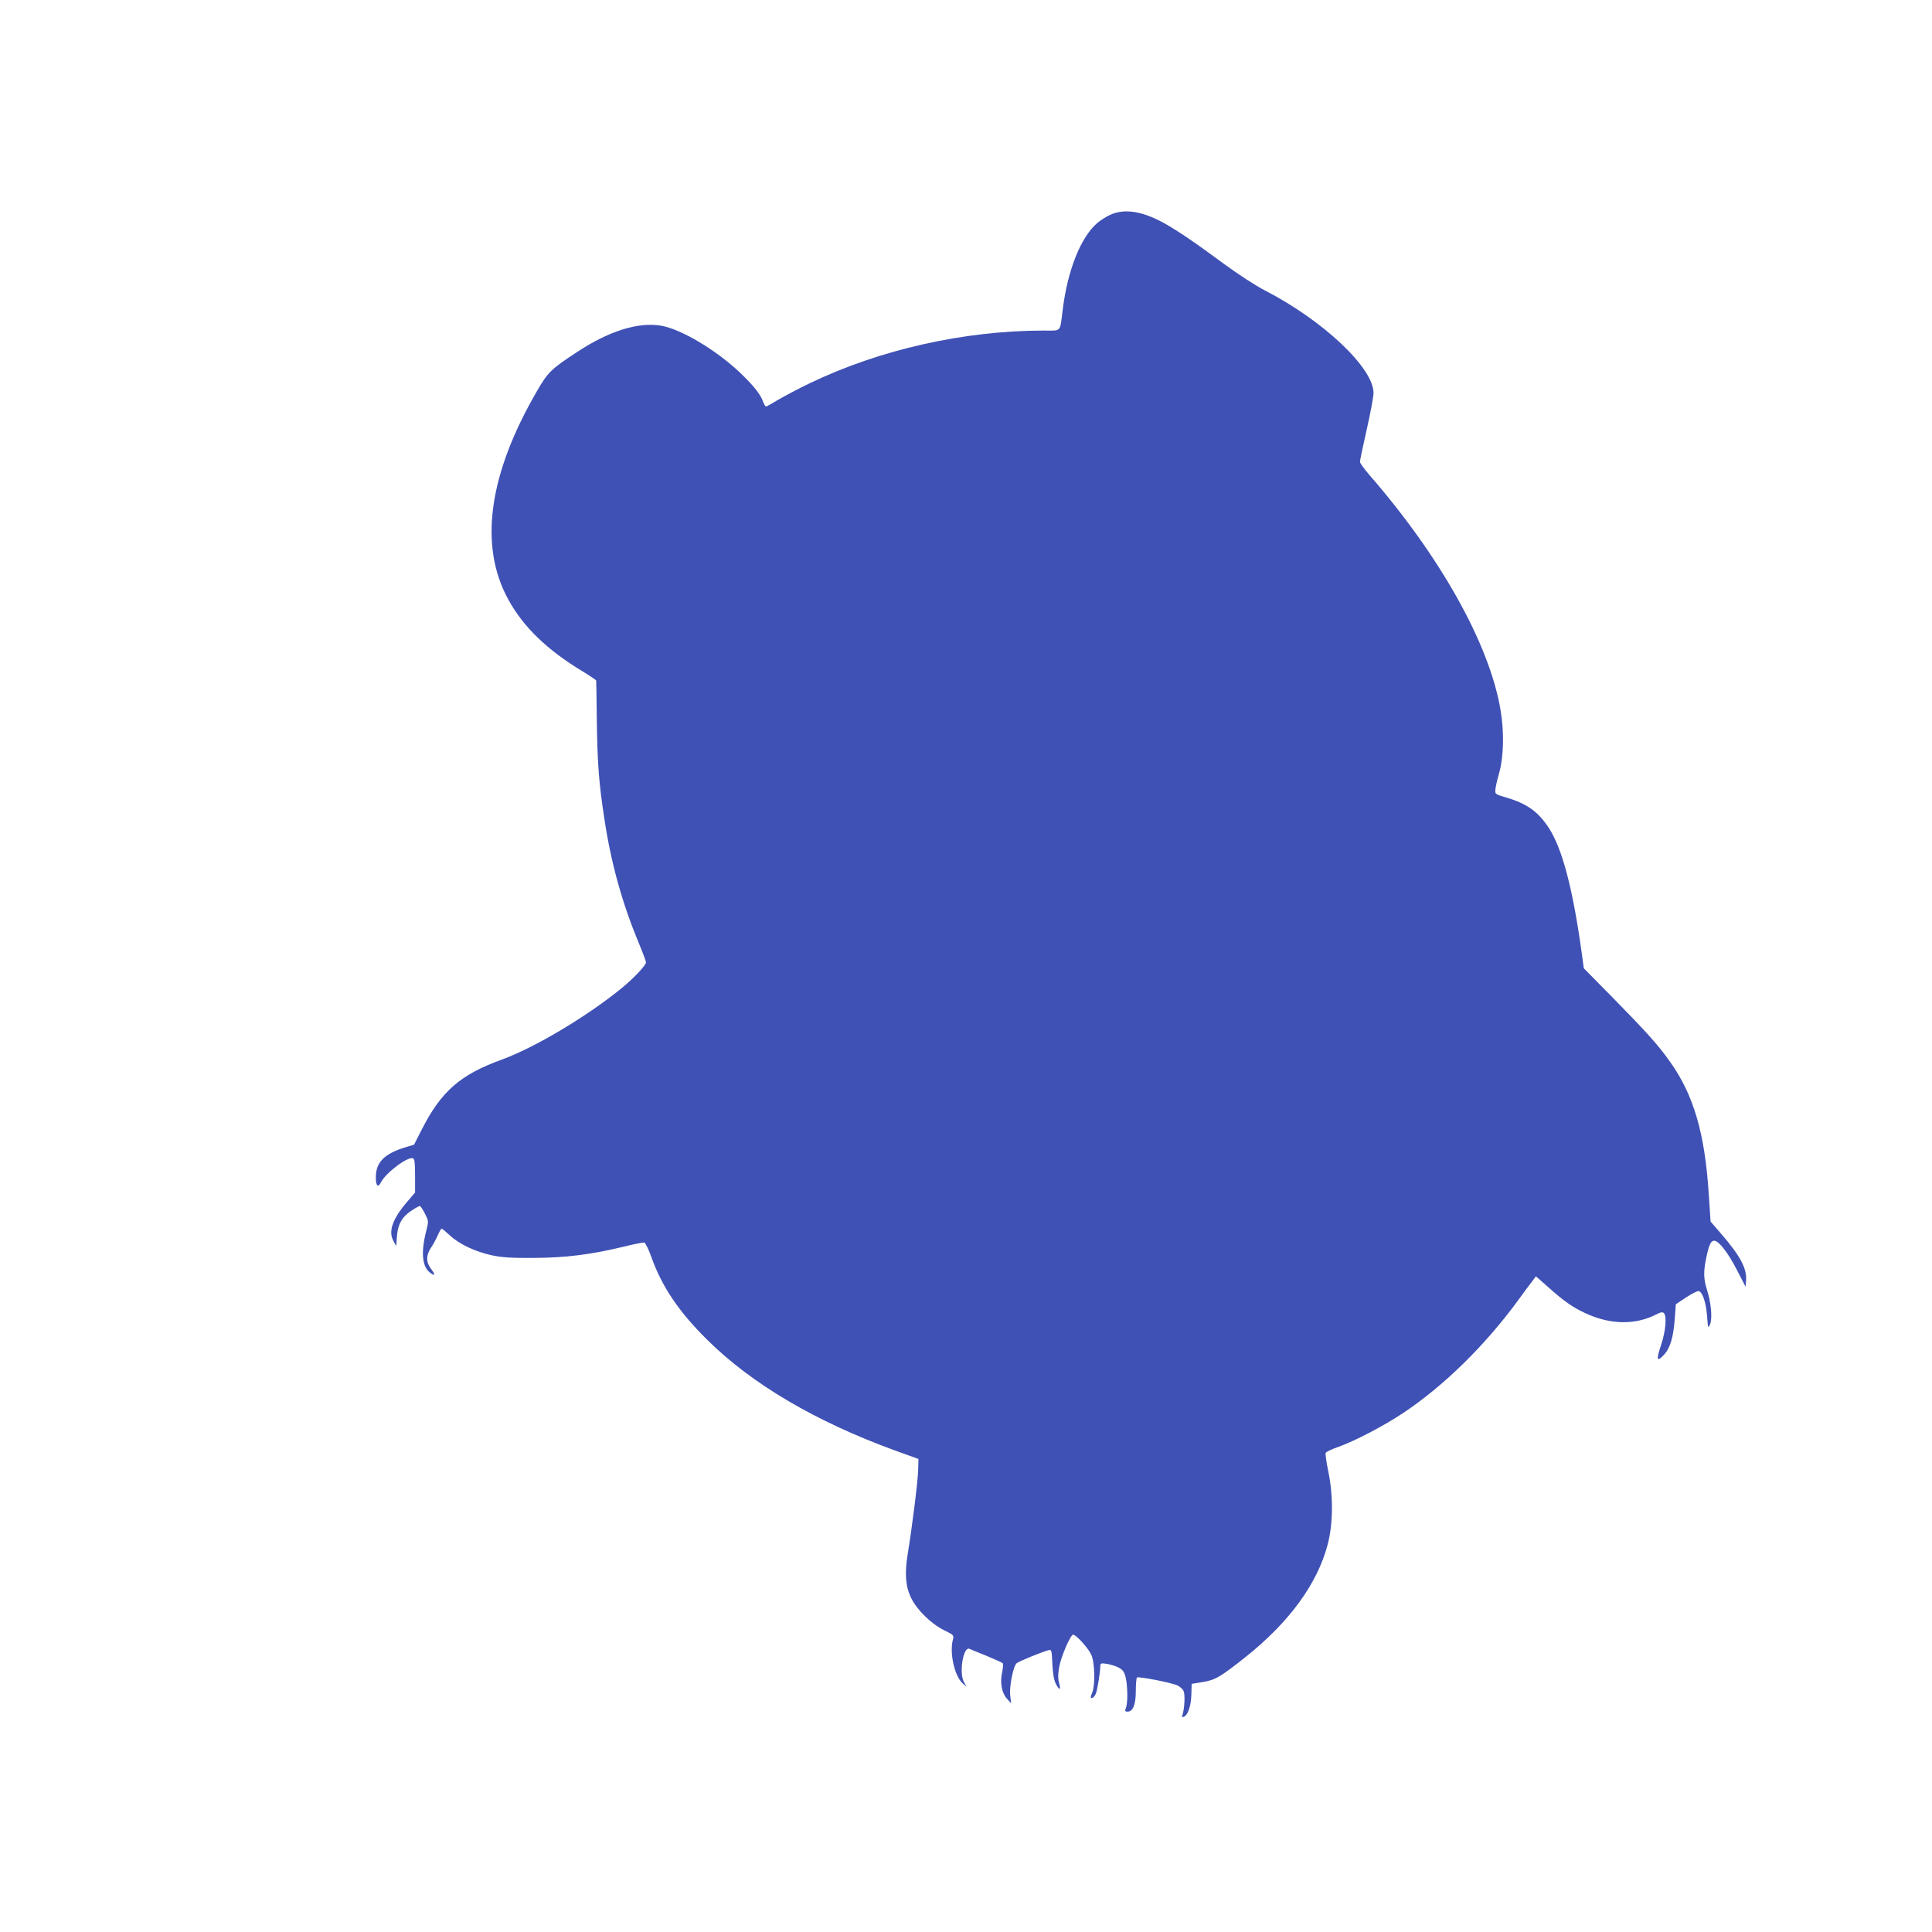
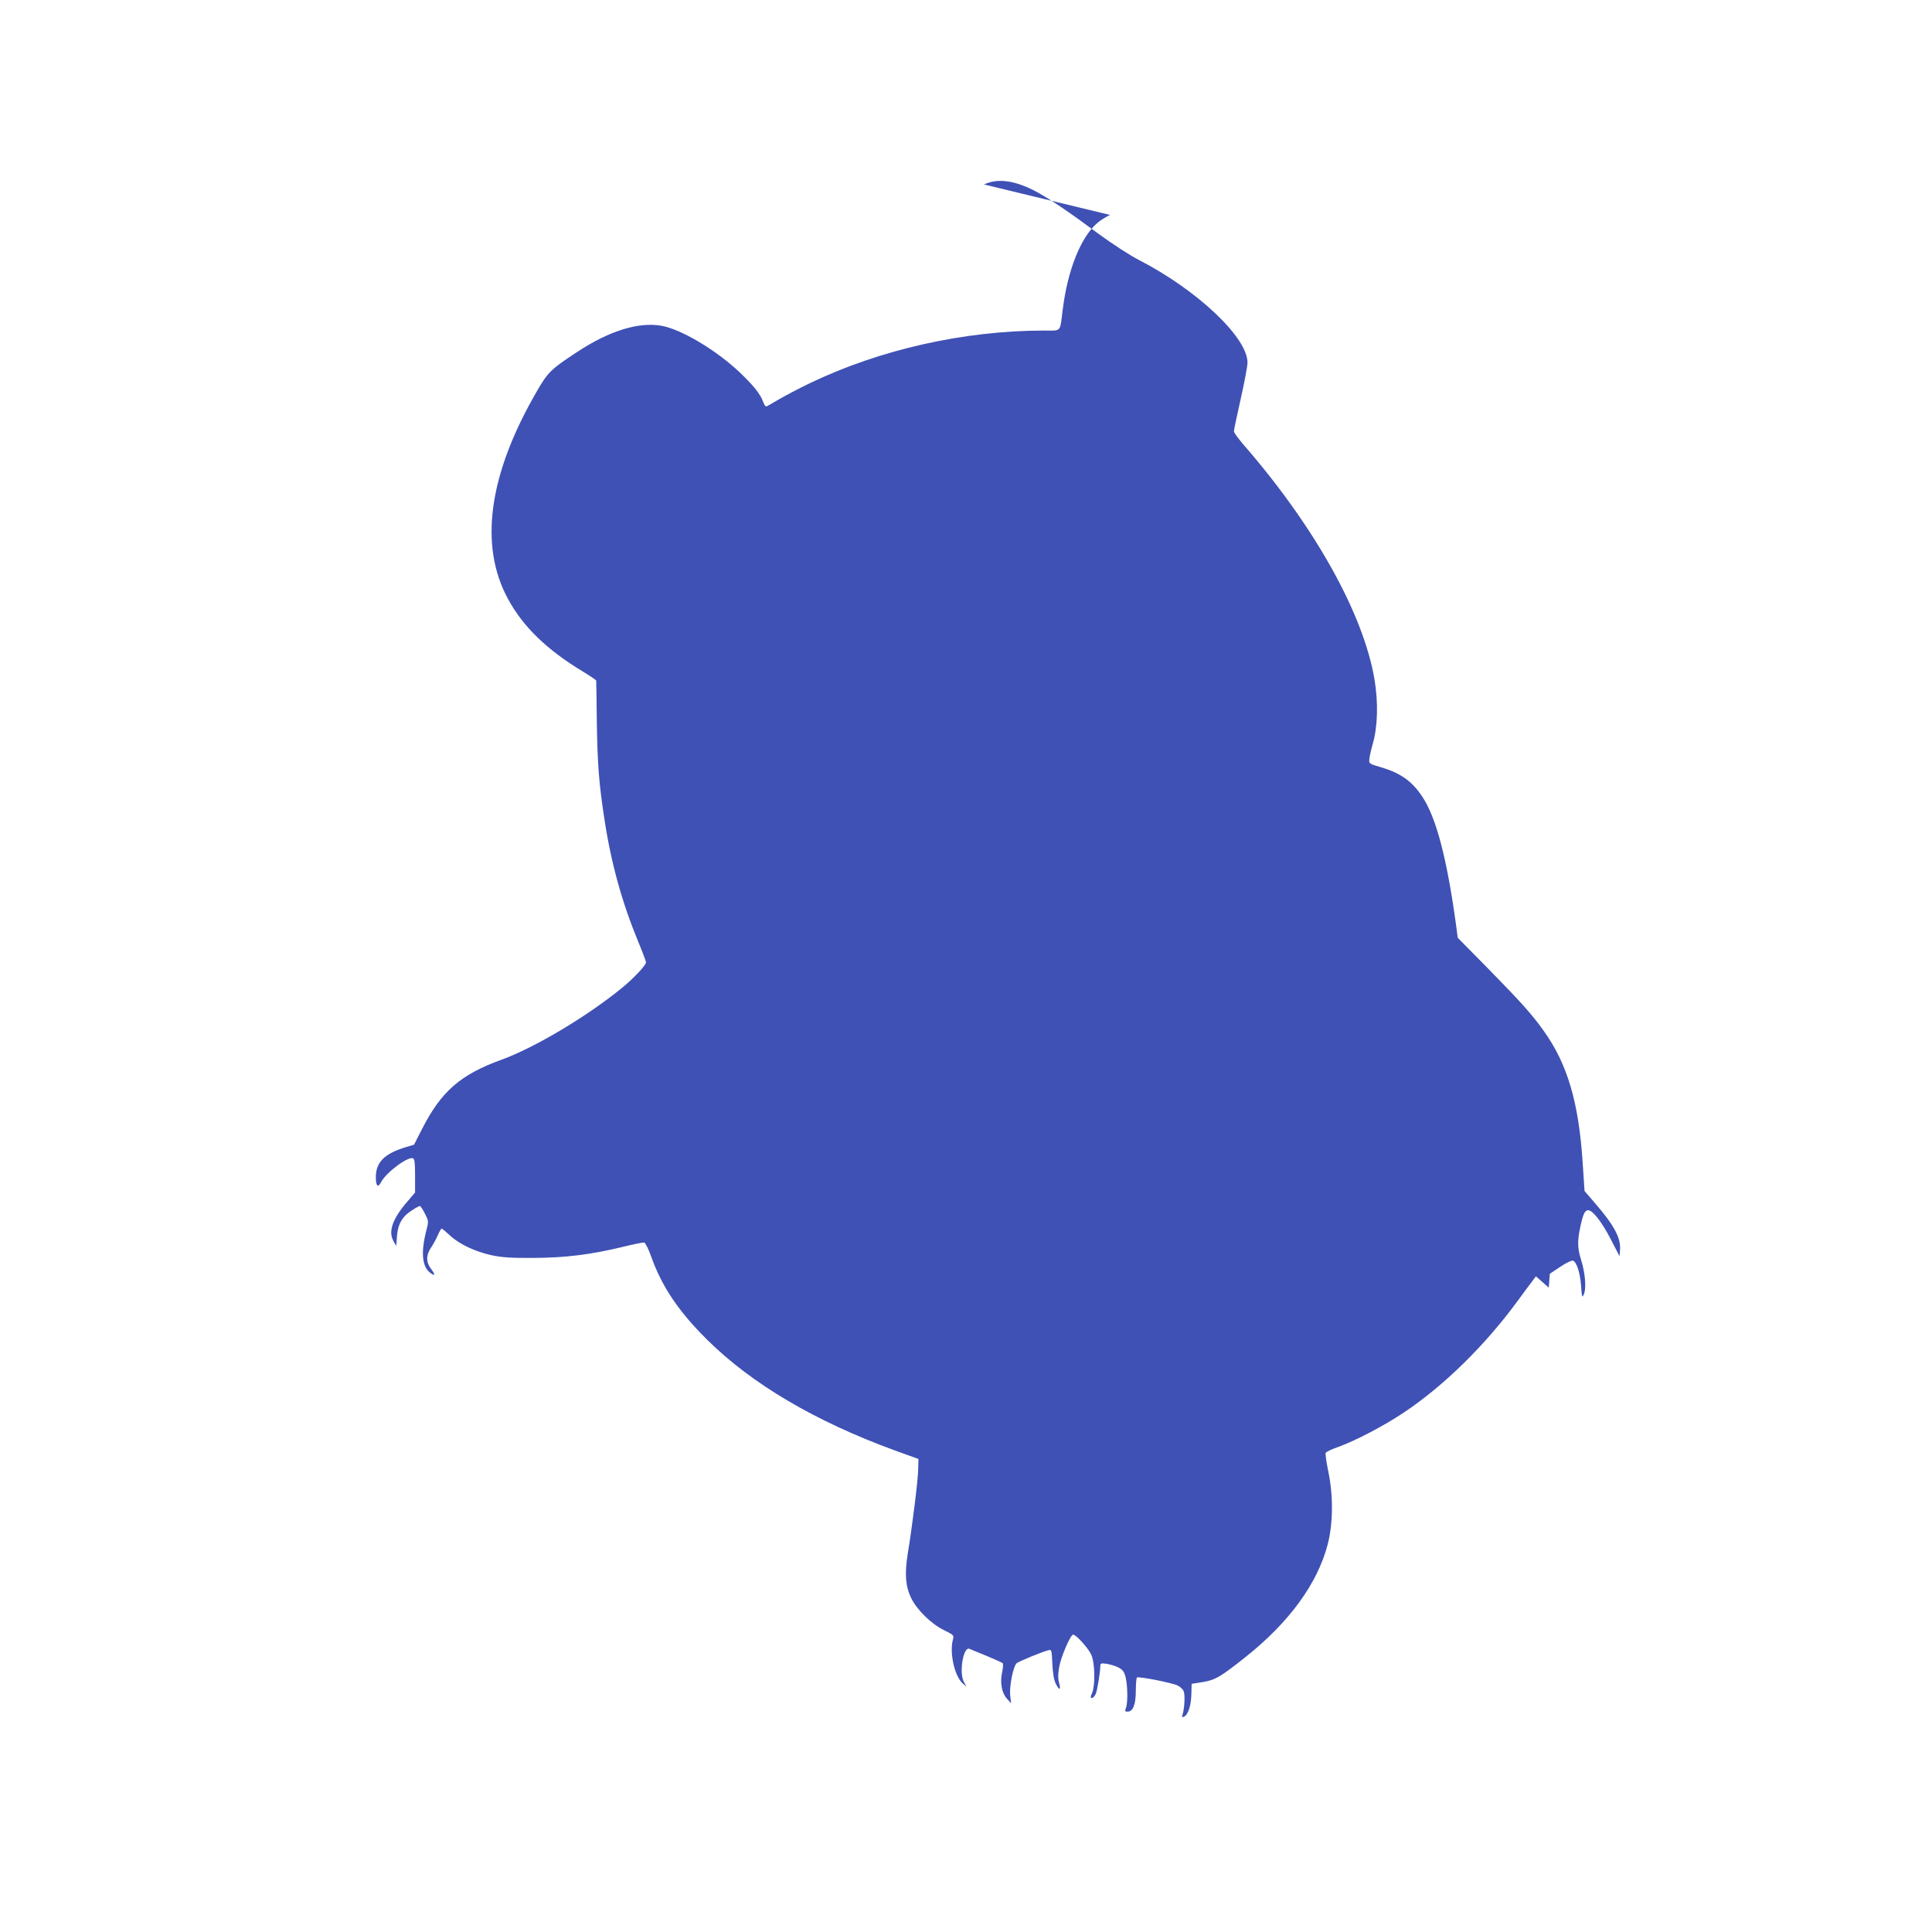
<svg xmlns="http://www.w3.org/2000/svg" version="1.0" width="1280pt" height="1280pt" viewBox="0 0 1280 1280" preserveAspectRatio="xMidYMid meet">
  <g transform="translate(0,1280) scale(0.1,-0.1)" fill="#3f51b5" stroke="none">
-     <path d="M7354 11376 c-28 -13 -67 -38 -86 -55 -109 -95 -195 -313 -227 -571 -20 -156 -5 -140 -129 -140 -527 -1 -1083 -126 -1547 -349 -77 -37 -171 -87 -210 -110 -38 -23 -74 -43 -79 -44 -4 -1 -13 12 -19 28 -17 51 -62 108 -154 196 -158 150 -390 288 -522 311 -152 26 -345 -34 -559 -175 -171 -112 -193 -134 -265 -259 -320 -551 -385 -1021 -191 -1377 100 -184 258 -337 497 -481 48 -29 87 -56 87 -59 1 -3 2 -123 4 -266 4 -286 14 -418 52 -662 43 -282 116 -544 220 -796 30 -72 54 -136 54 -143 0 -19 -86 -110 -164 -173 -234 -190 -575 -392 -791 -471 -276 -100 -402 -210 -531 -464 l-51 -100 -54 -16 c-142 -43 -199 -100 -199 -199 0 -59 14 -73 34 -34 33 64 177 172 212 159 11 -4 14 -30 14 -116 l0 -111 -55 -64 c-95 -112 -123 -193 -89 -256 l19 -34 5 65 c6 80 35 131 99 171 24 16 48 29 53 29 4 0 19 -23 33 -50 25 -50 25 -51 10 -111 -37 -142 -29 -238 22 -279 36 -28 40 -18 9 23 -34 44 -34 91 -1 140 14 20 34 57 45 82 11 25 22 45 26 45 4 0 29 -21 56 -46 61 -57 167 -107 278 -131 67 -14 126 -18 275 -17 213 1 380 22 595 74 68 17 130 29 138 28 8 -2 29 -44 47 -95 70 -197 182 -363 369 -548 296 -294 719 -543 1246 -735 l155 -56 -2 -74 c-2 -74 -39 -372 -69 -554 -21 -130 -15 -214 21 -290 38 -80 133 -174 219 -216 66 -33 67 -34 59 -64 -23 -88 11 -238 63 -287 l27 -24 -18 34 c-32 64 -2 235 38 217 7 -3 57 -24 112 -46 55 -23 104 -45 108 -49 4 -4 3 -30 -3 -57 -16 -70 -4 -139 31 -178 l28 -31 -6 51 c-7 61 20 196 43 215 16 13 171 76 210 86 21 5 22 1 26 -89 3 -62 10 -106 22 -131 24 -49 36 -47 23 3 -8 28 -8 58 0 103 11 68 75 217 93 217 19 0 101 -90 120 -133 24 -53 27 -200 6 -252 -12 -28 -12 -35 -2 -35 7 0 18 12 25 26 11 24 30 141 31 188 0 16 6 18 40 13 21 -3 56 -13 77 -23 31 -16 40 -27 50 -64 14 -56 16 -170 3 -204 -8 -22 -7 -26 10 -26 36 0 55 46 55 137 0 45 4 85 7 89 10 9 235 -35 270 -53 15 -7 33 -23 39 -35 11 -21 8 -111 -6 -156 -6 -18 -4 -21 8 -16 27 10 48 71 50 146 l2 72 74 12 c83 14 116 33 286 168 287 229 474 485 541 743 36 136 38 320 5 481 -13 62 -21 118 -18 126 3 7 40 25 84 40 114 41 301 139 433 227 268 179 538 445 754 739 42 58 87 118 100 135 l22 29 85 -75 c102 -91 160 -131 242 -169 165 -77 330 -80 471 -8 29 15 41 17 50 8 20 -20 11 -121 -18 -208 -34 -101 -30 -119 16 -70 43 44 65 117 74 245 l7 92 69 46 c39 26 76 44 84 41 25 -10 47 -77 54 -166 6 -81 7 -83 19 -55 17 38 8 141 -19 227 -24 76 -25 123 -5 218 18 84 30 110 52 110 30 0 90 -77 149 -191 l59 -114 3 40 c7 80 -38 164 -165 311 l-70 81 -12 182 c-26 405 -101 660 -259 880 -74 105 -154 194 -367 411 l-202 205 -12 90 c-60 436 -130 703 -221 842 -70 106 -144 159 -280 199 -72 21 -75 23 -73 50 1 16 11 63 23 104 33 115 37 275 11 429 -74 435 -398 1014 -870 1556 -33 39 -61 77 -61 85 0 8 20 105 45 215 25 110 45 218 45 241 0 166 -332 480 -720 680 -59 30 -176 106 -270 175 -193 143 -310 222 -400 272 -144 79 -262 97 -356 53z" />
+     <path d="M7354 11376 c-28 -13 -67 -38 -86 -55 -109 -95 -195 -313 -227 -571 -20 -156 -5 -140 -129 -140 -527 -1 -1083 -126 -1547 -349 -77 -37 -171 -87 -210 -110 -38 -23 -74 -43 -79 -44 -4 -1 -13 12 -19 28 -17 51 -62 108 -154 196 -158 150 -390 288 -522 311 -152 26 -345 -34 -559 -175 -171 -112 -193 -134 -265 -259 -320 -551 -385 -1021 -191 -1377 100 -184 258 -337 497 -481 48 -29 87 -56 87 -59 1 -3 2 -123 4 -266 4 -286 14 -418 52 -662 43 -282 116 -544 220 -796 30 -72 54 -136 54 -143 0 -19 -86 -110 -164 -173 -234 -190 -575 -392 -791 -471 -276 -100 -402 -210 -531 -464 l-51 -100 -54 -16 c-142 -43 -199 -100 -199 -199 0 -59 14 -73 34 -34 33 64 177 172 212 159 11 -4 14 -30 14 -116 l0 -111 -55 -64 c-95 -112 -123 -193 -89 -256 l19 -34 5 65 c6 80 35 131 99 171 24 16 48 29 53 29 4 0 19 -23 33 -50 25 -50 25 -51 10 -111 -37 -142 -29 -238 22 -279 36 -28 40 -18 9 23 -34 44 -34 91 -1 140 14 20 34 57 45 82 11 25 22 45 26 45 4 0 29 -21 56 -46 61 -57 167 -107 278 -131 67 -14 126 -18 275 -17 213 1 380 22 595 74 68 17 130 29 138 28 8 -2 29 -44 47 -95 70 -197 182 -363 369 -548 296 -294 719 -543 1246 -735 l155 -56 -2 -74 c-2 -74 -39 -372 -69 -554 -21 -130 -15 -214 21 -290 38 -80 133 -174 219 -216 66 -33 67 -34 59 -64 -23 -88 11 -238 63 -287 l27 -24 -18 34 c-32 64 -2 235 38 217 7 -3 57 -24 112 -46 55 -23 104 -45 108 -49 4 -4 3 -30 -3 -57 -16 -70 -4 -139 31 -178 l28 -31 -6 51 c-7 61 20 196 43 215 16 13 171 76 210 86 21 5 22 1 26 -89 3 -62 10 -106 22 -131 24 -49 36 -47 23 3 -8 28 -8 58 0 103 11 68 75 217 93 217 19 0 101 -90 120 -133 24 -53 27 -200 6 -252 -12 -28 -12 -35 -2 -35 7 0 18 12 25 26 11 24 30 141 31 188 0 16 6 18 40 13 21 -3 56 -13 77 -23 31 -16 40 -27 50 -64 14 -56 16 -170 3 -204 -8 -22 -7 -26 10 -26 36 0 55 46 55 137 0 45 4 85 7 89 10 9 235 -35 270 -53 15 -7 33 -23 39 -35 11 -21 8 -111 -6 -156 -6 -18 -4 -21 8 -16 27 10 48 71 50 146 l2 72 74 12 c83 14 116 33 286 168 287 229 474 485 541 743 36 136 38 320 5 481 -13 62 -21 118 -18 126 3 7 40 25 84 40 114 41 301 139 433 227 268 179 538 445 754 739 42 58 87 118 100 135 l22 29 85 -75 l7 92 69 46 c39 26 76 44 84 41 25 -10 47 -77 54 -166 6 -81 7 -83 19 -55 17 38 8 141 -19 227 -24 76 -25 123 -5 218 18 84 30 110 52 110 30 0 90 -77 149 -191 l59 -114 3 40 c7 80 -38 164 -165 311 l-70 81 -12 182 c-26 405 -101 660 -259 880 -74 105 -154 194 -367 411 l-202 205 -12 90 c-60 436 -130 703 -221 842 -70 106 -144 159 -280 199 -72 21 -75 23 -73 50 1 16 11 63 23 104 33 115 37 275 11 429 -74 435 -398 1014 -870 1556 -33 39 -61 77 -61 85 0 8 20 105 45 215 25 110 45 218 45 241 0 166 -332 480 -720 680 -59 30 -176 106 -270 175 -193 143 -310 222 -400 272 -144 79 -262 97 -356 53z" />
  </g>
</svg>